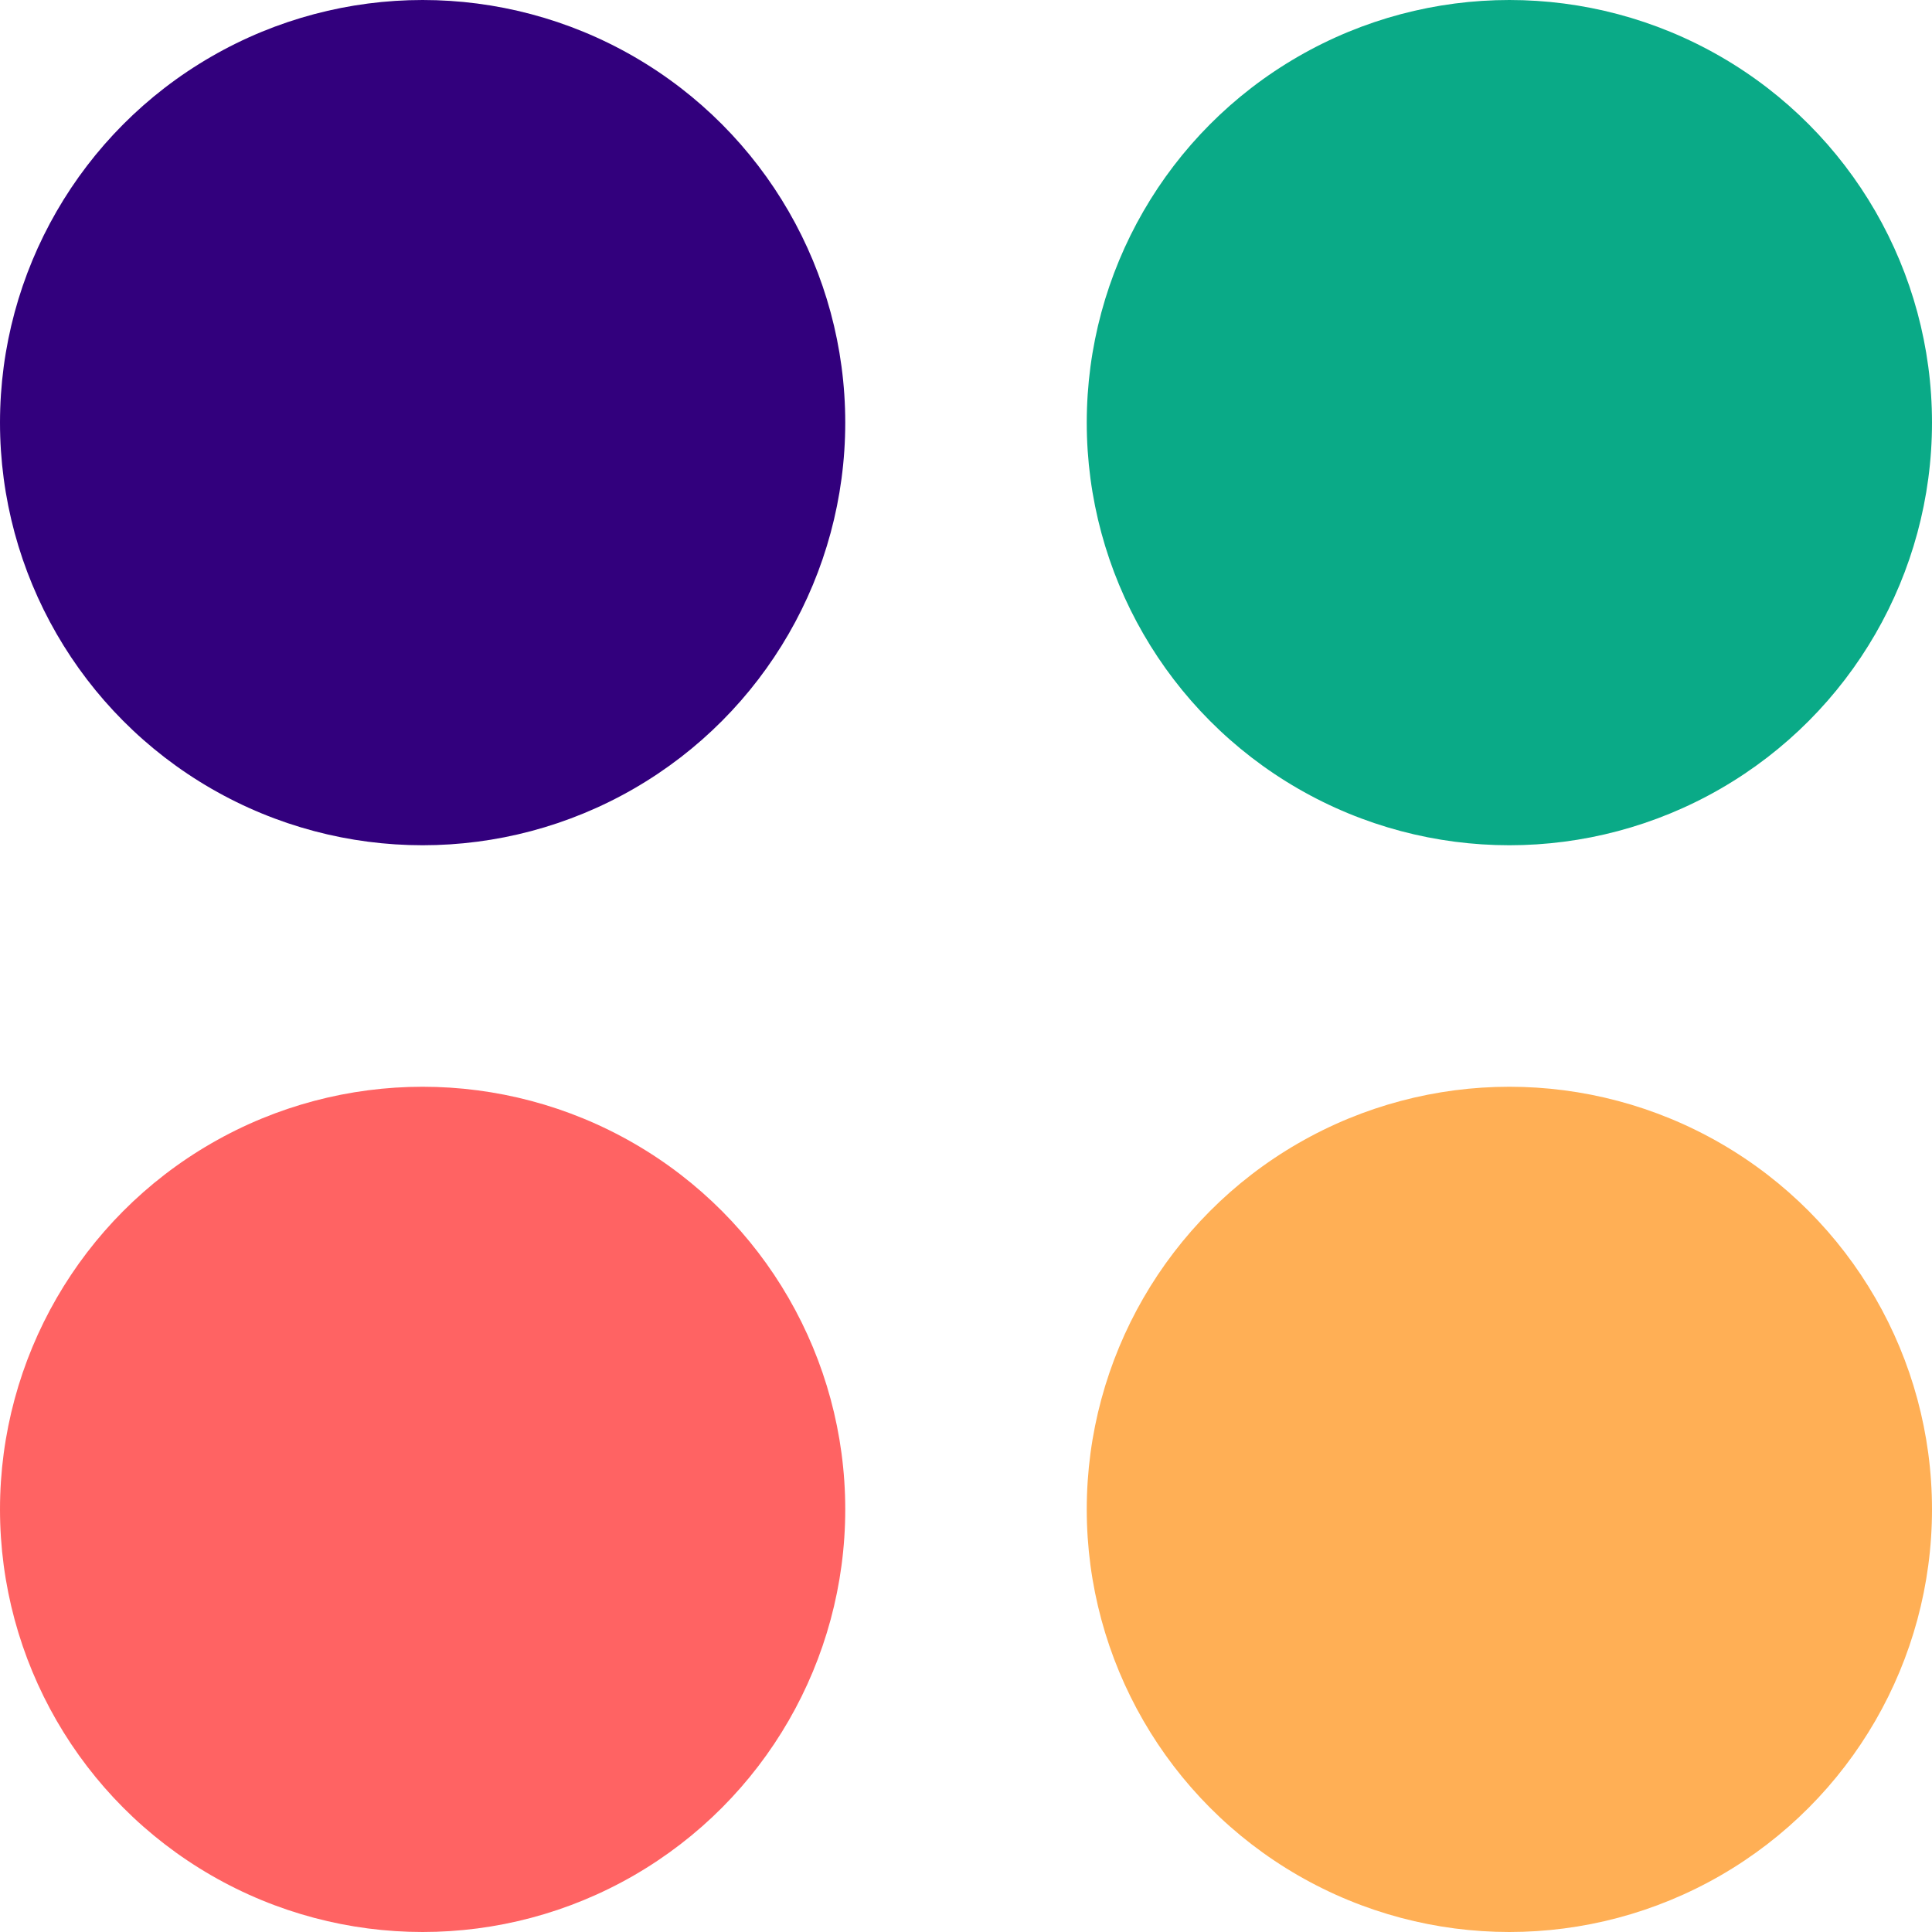
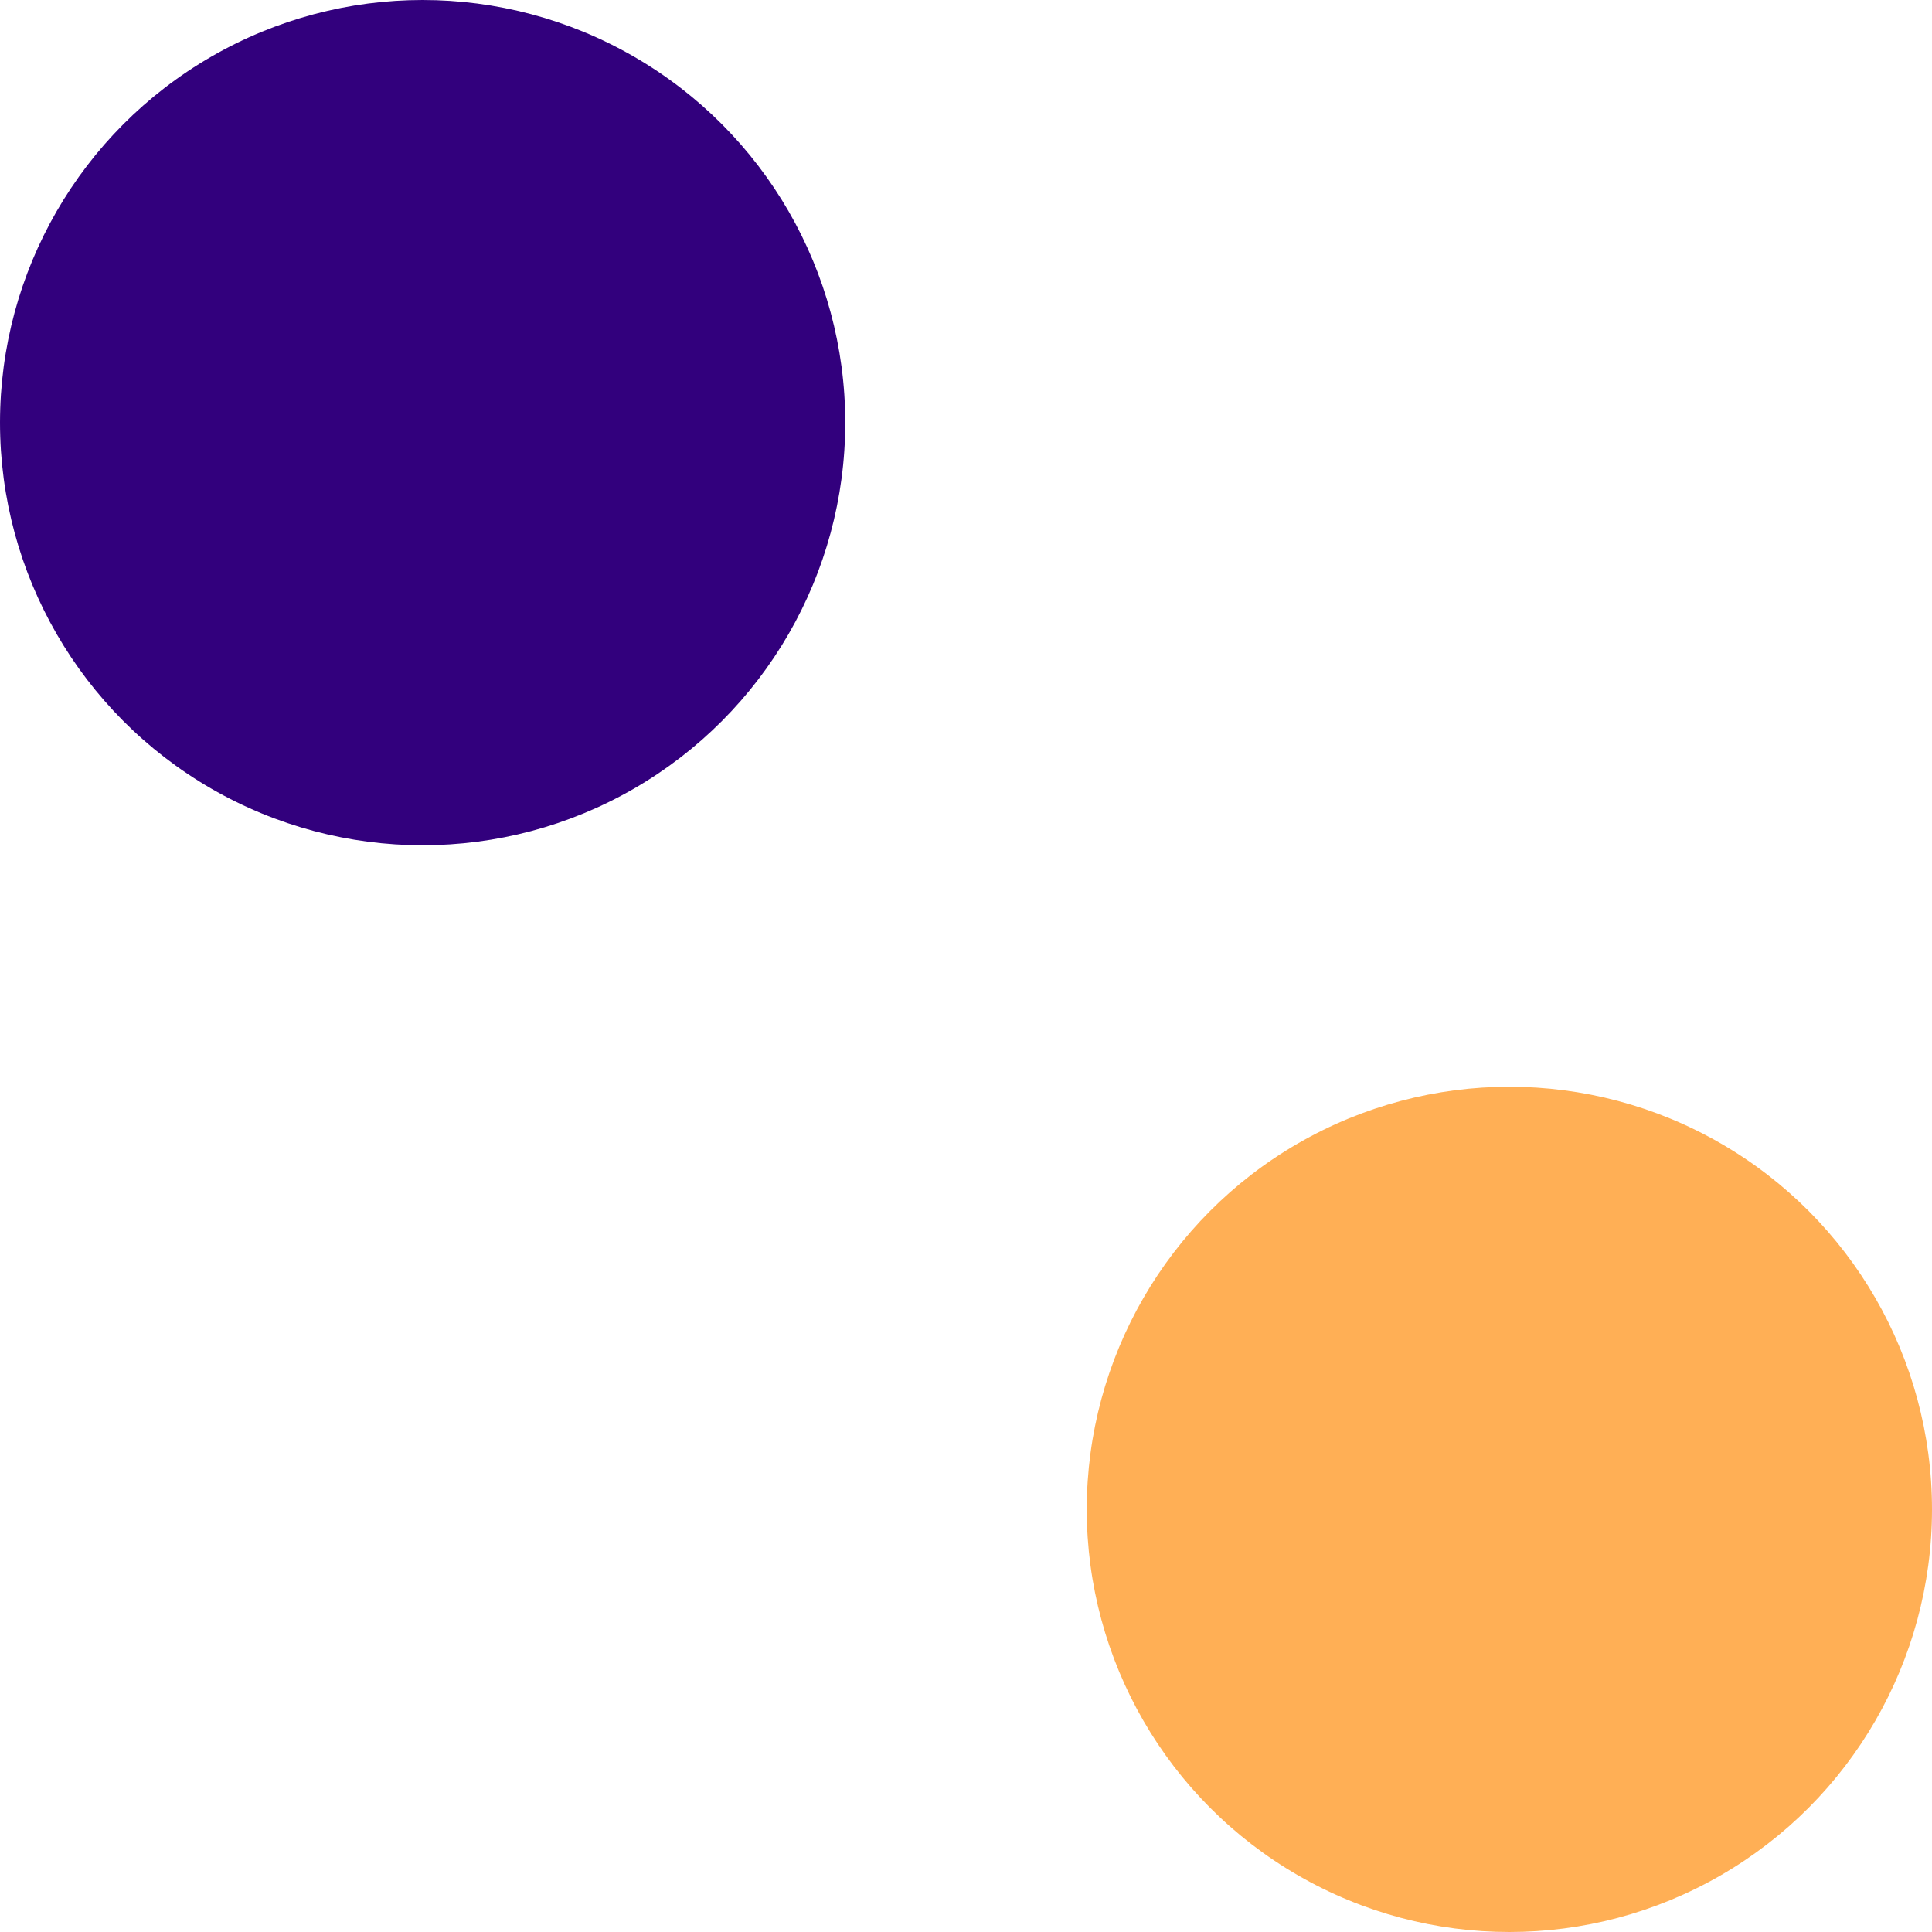
<svg xmlns="http://www.w3.org/2000/svg" width="32" height="32" viewBox="0 0 32 32">
  <circle cx="7" cy="7" r="7" fill="#32007d" />
-   <circle cx="7" cy="7" r="7" transform="translate(18)" fill="#0aaa87" />
  <circle cx="7" cy="7" r="7" transform="translate(18 18)" fill="#ffaf55" />
-   <circle cx="7" cy="7" r="7" transform="translate(0 18)" fill="#ff6363" />
</svg>